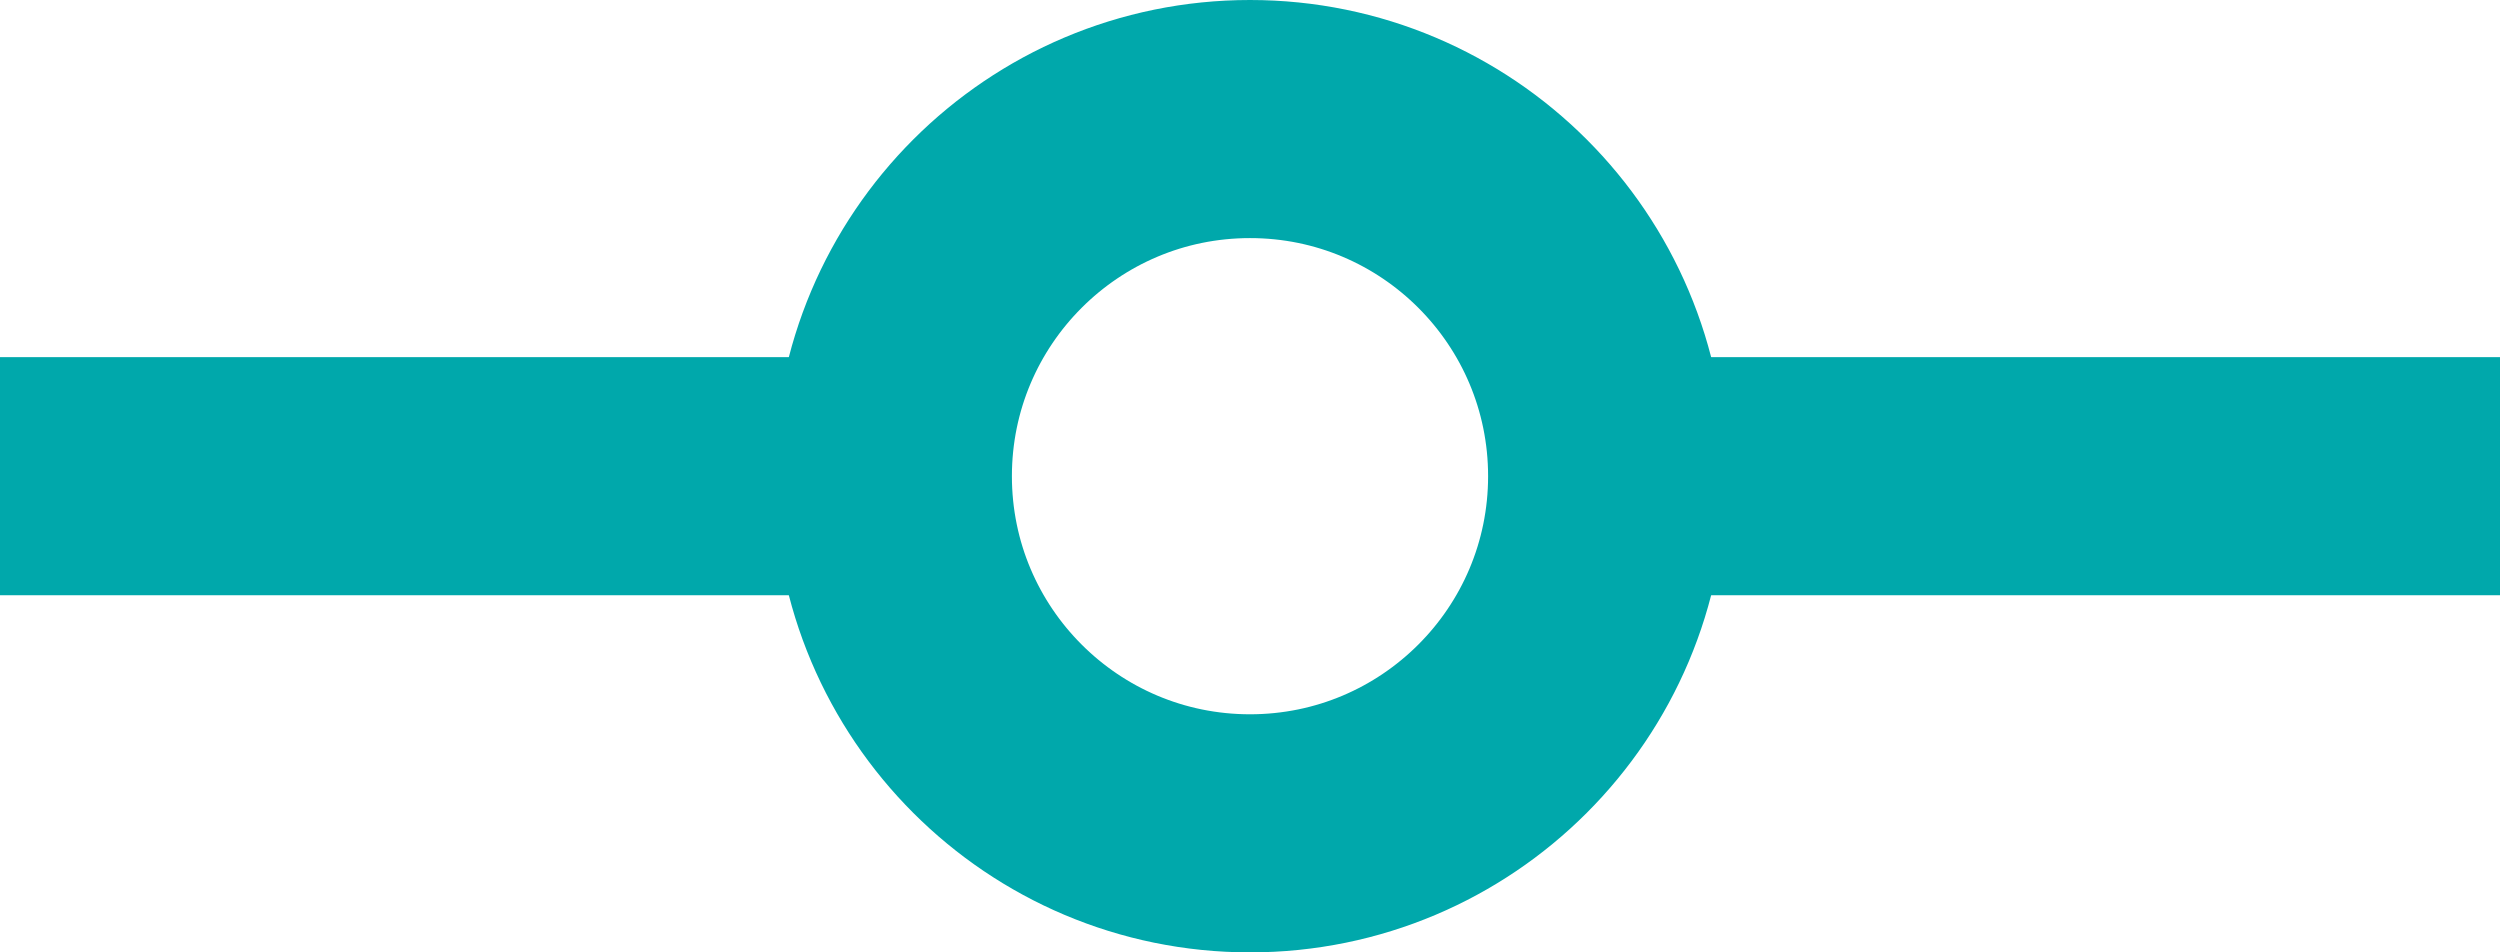
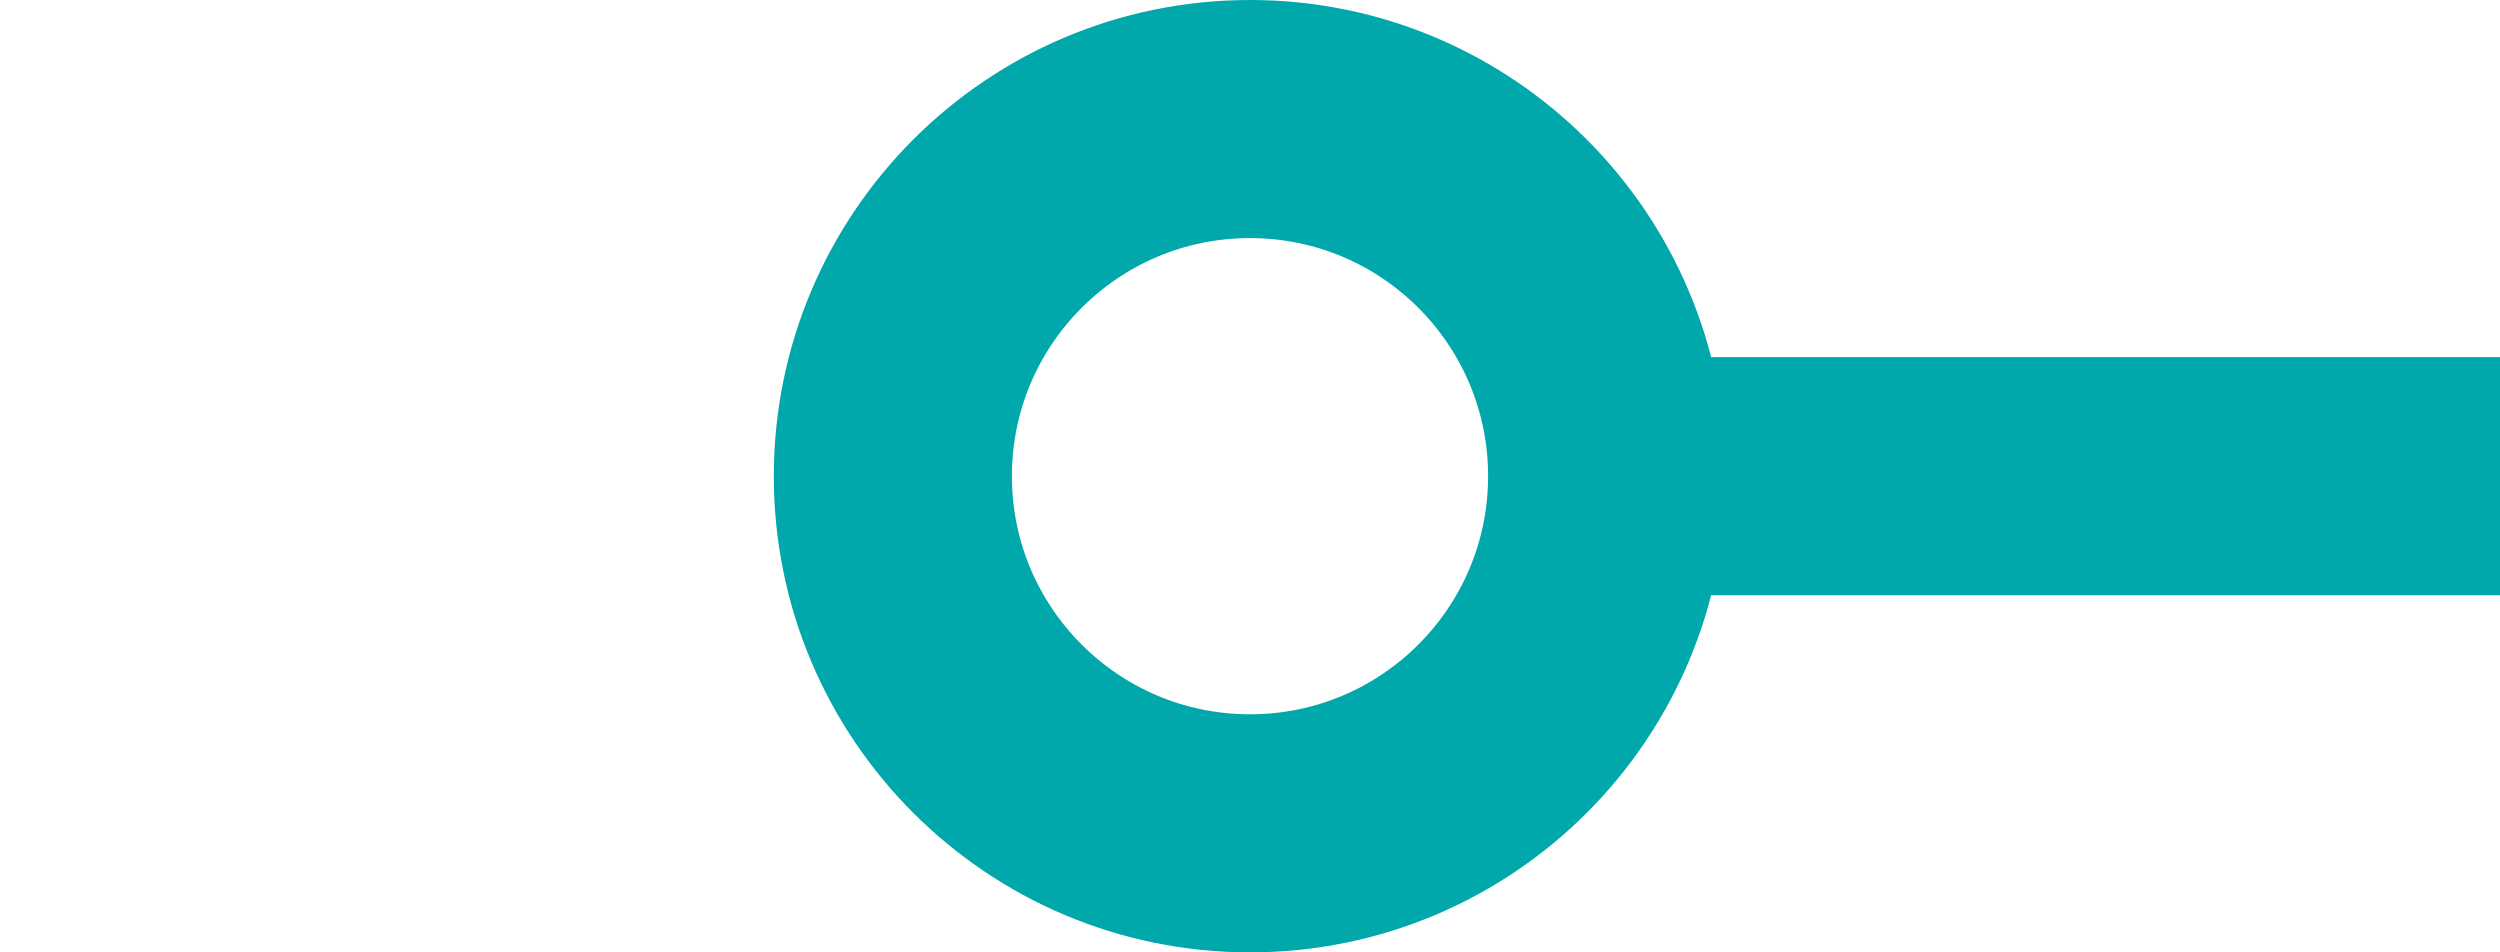
<svg xmlns="http://www.w3.org/2000/svg" viewBox="0 0 21 8">
  <defs>
    <style>.cls-1{fill:none;stroke:#00a8ab;stroke-miterlimit:10;stroke-width:2px;}</style>
  </defs>
  <g id="Layer_2" data-name="Layer 2">
    <g id="Layer_1-2" data-name="Layer 1">
      <circle class="cls-1" cx="10.5" cy="4" r="3" />
-       <line class="cls-1" y1="4" x2="8" y2="4" />
      <line class="cls-1" x1="13" y1="4" x2="21" y2="4" />
    </g>
  </g>
</svg>